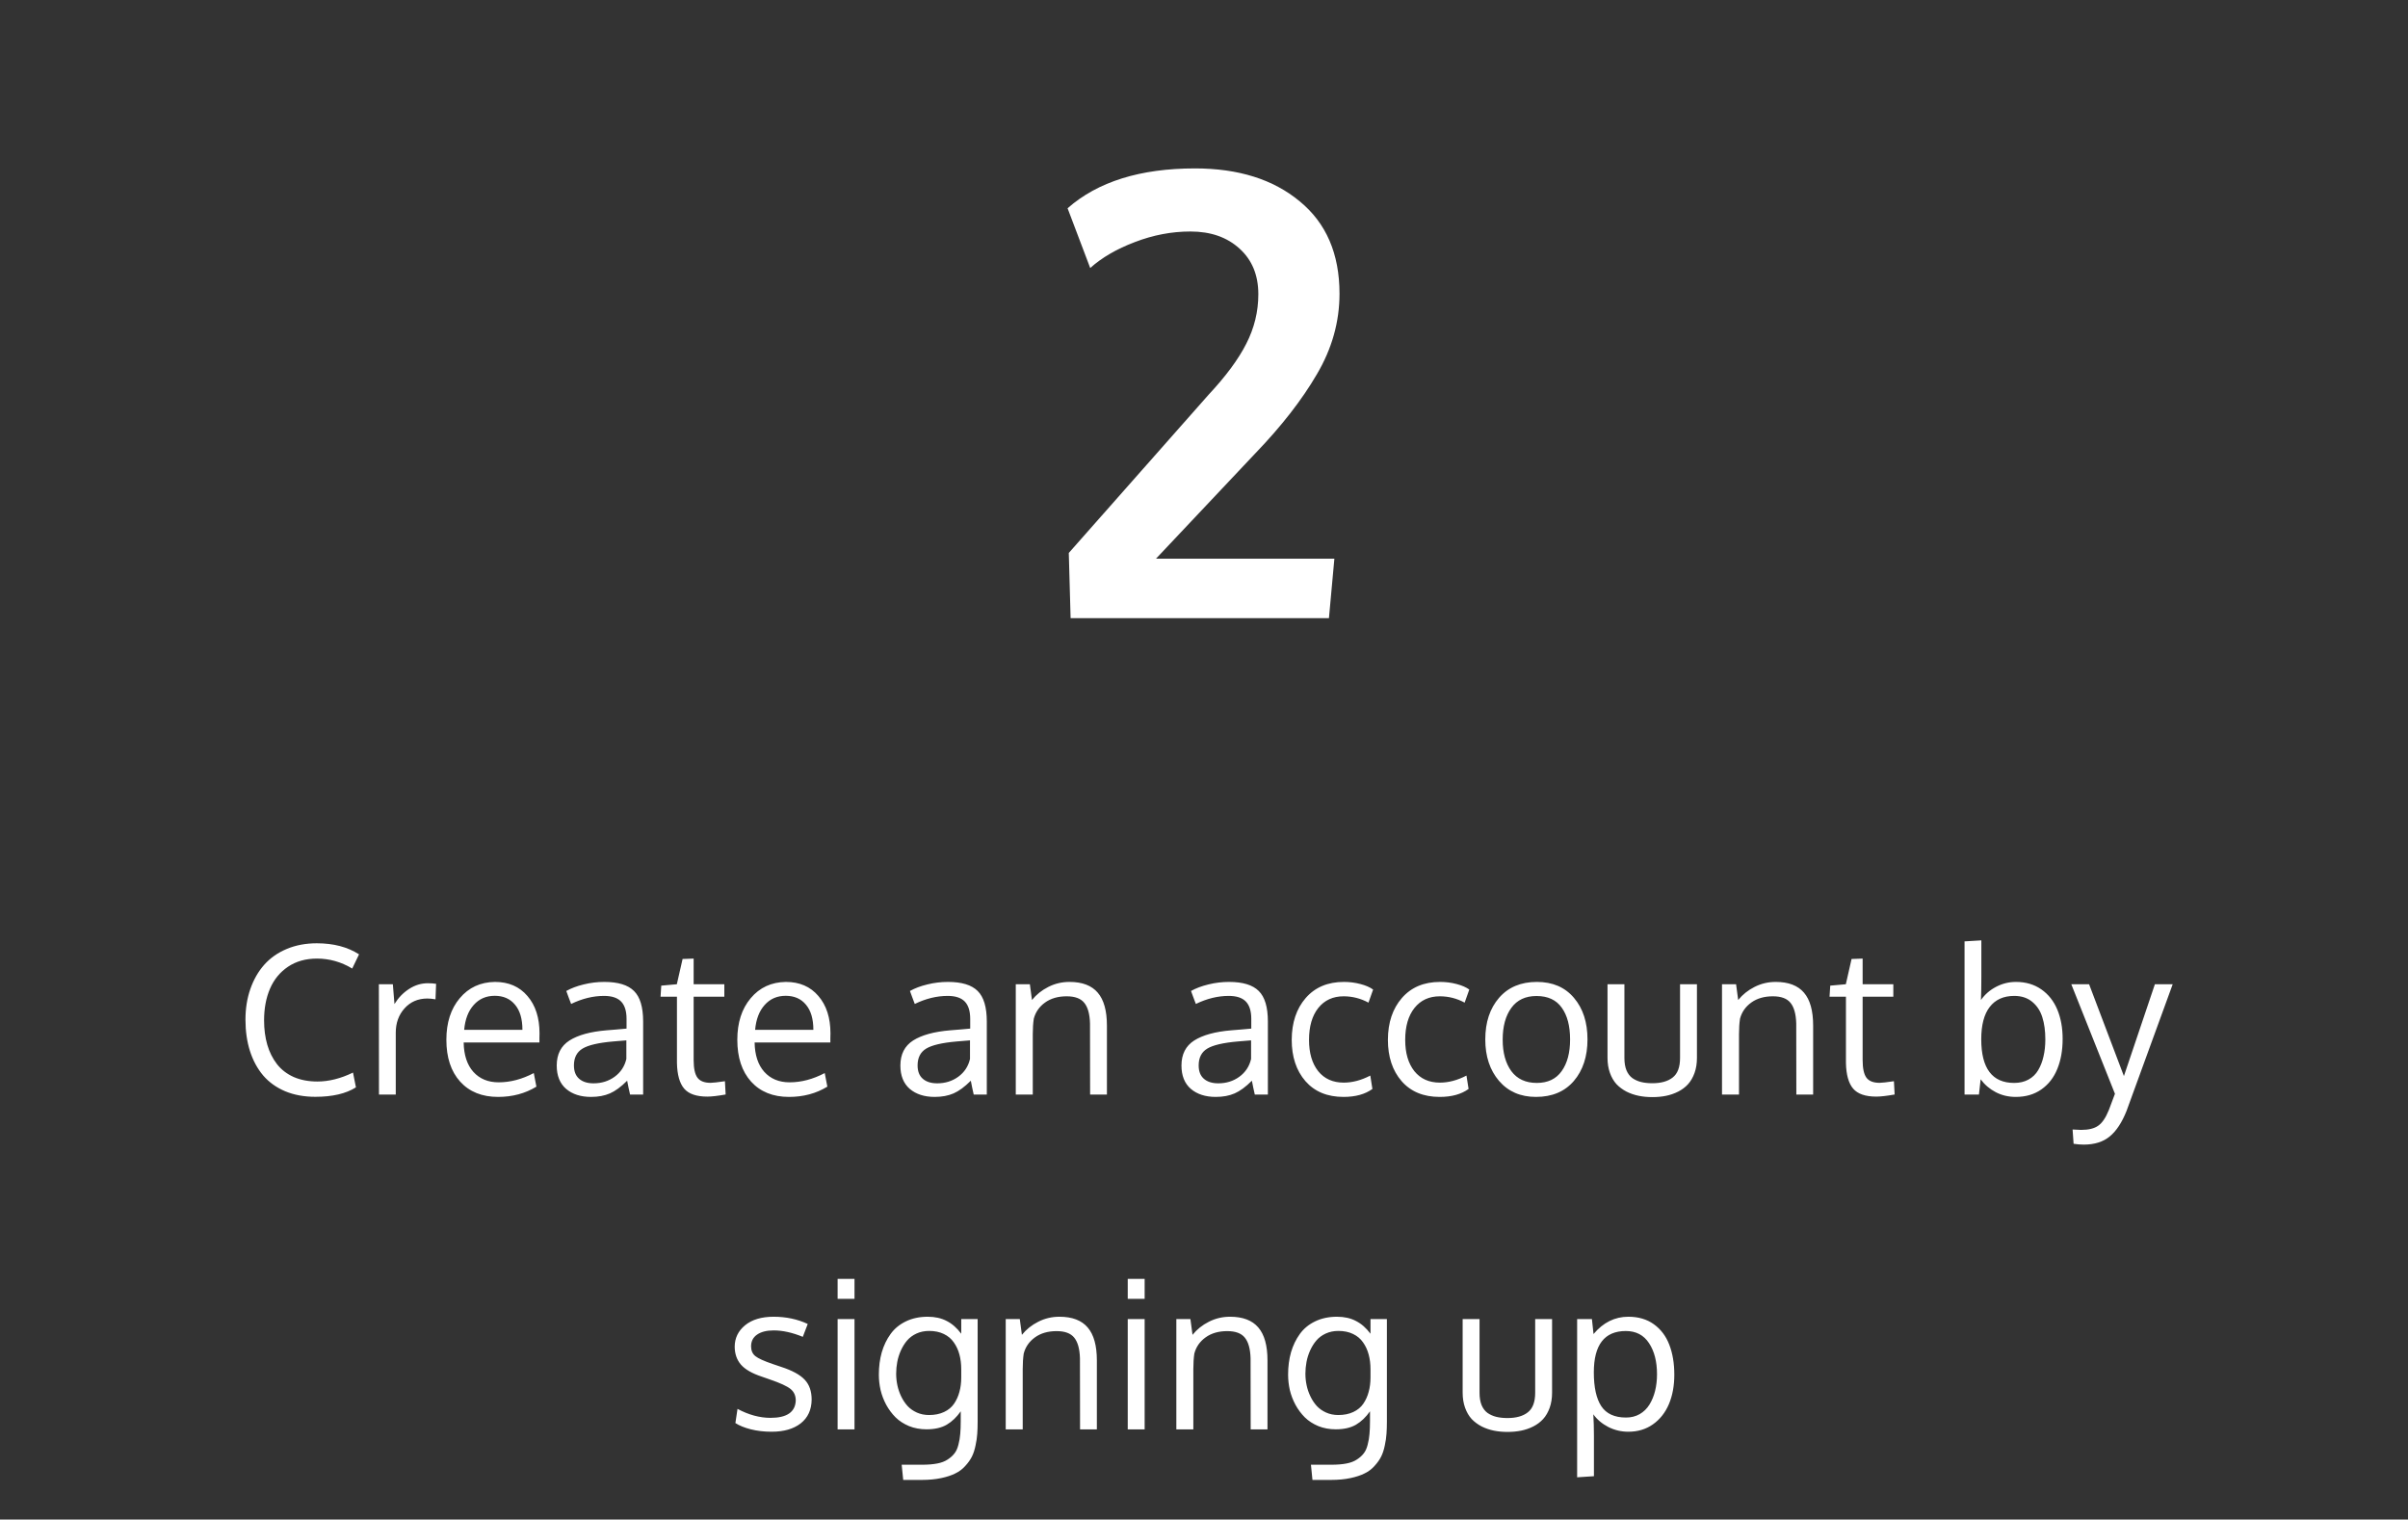
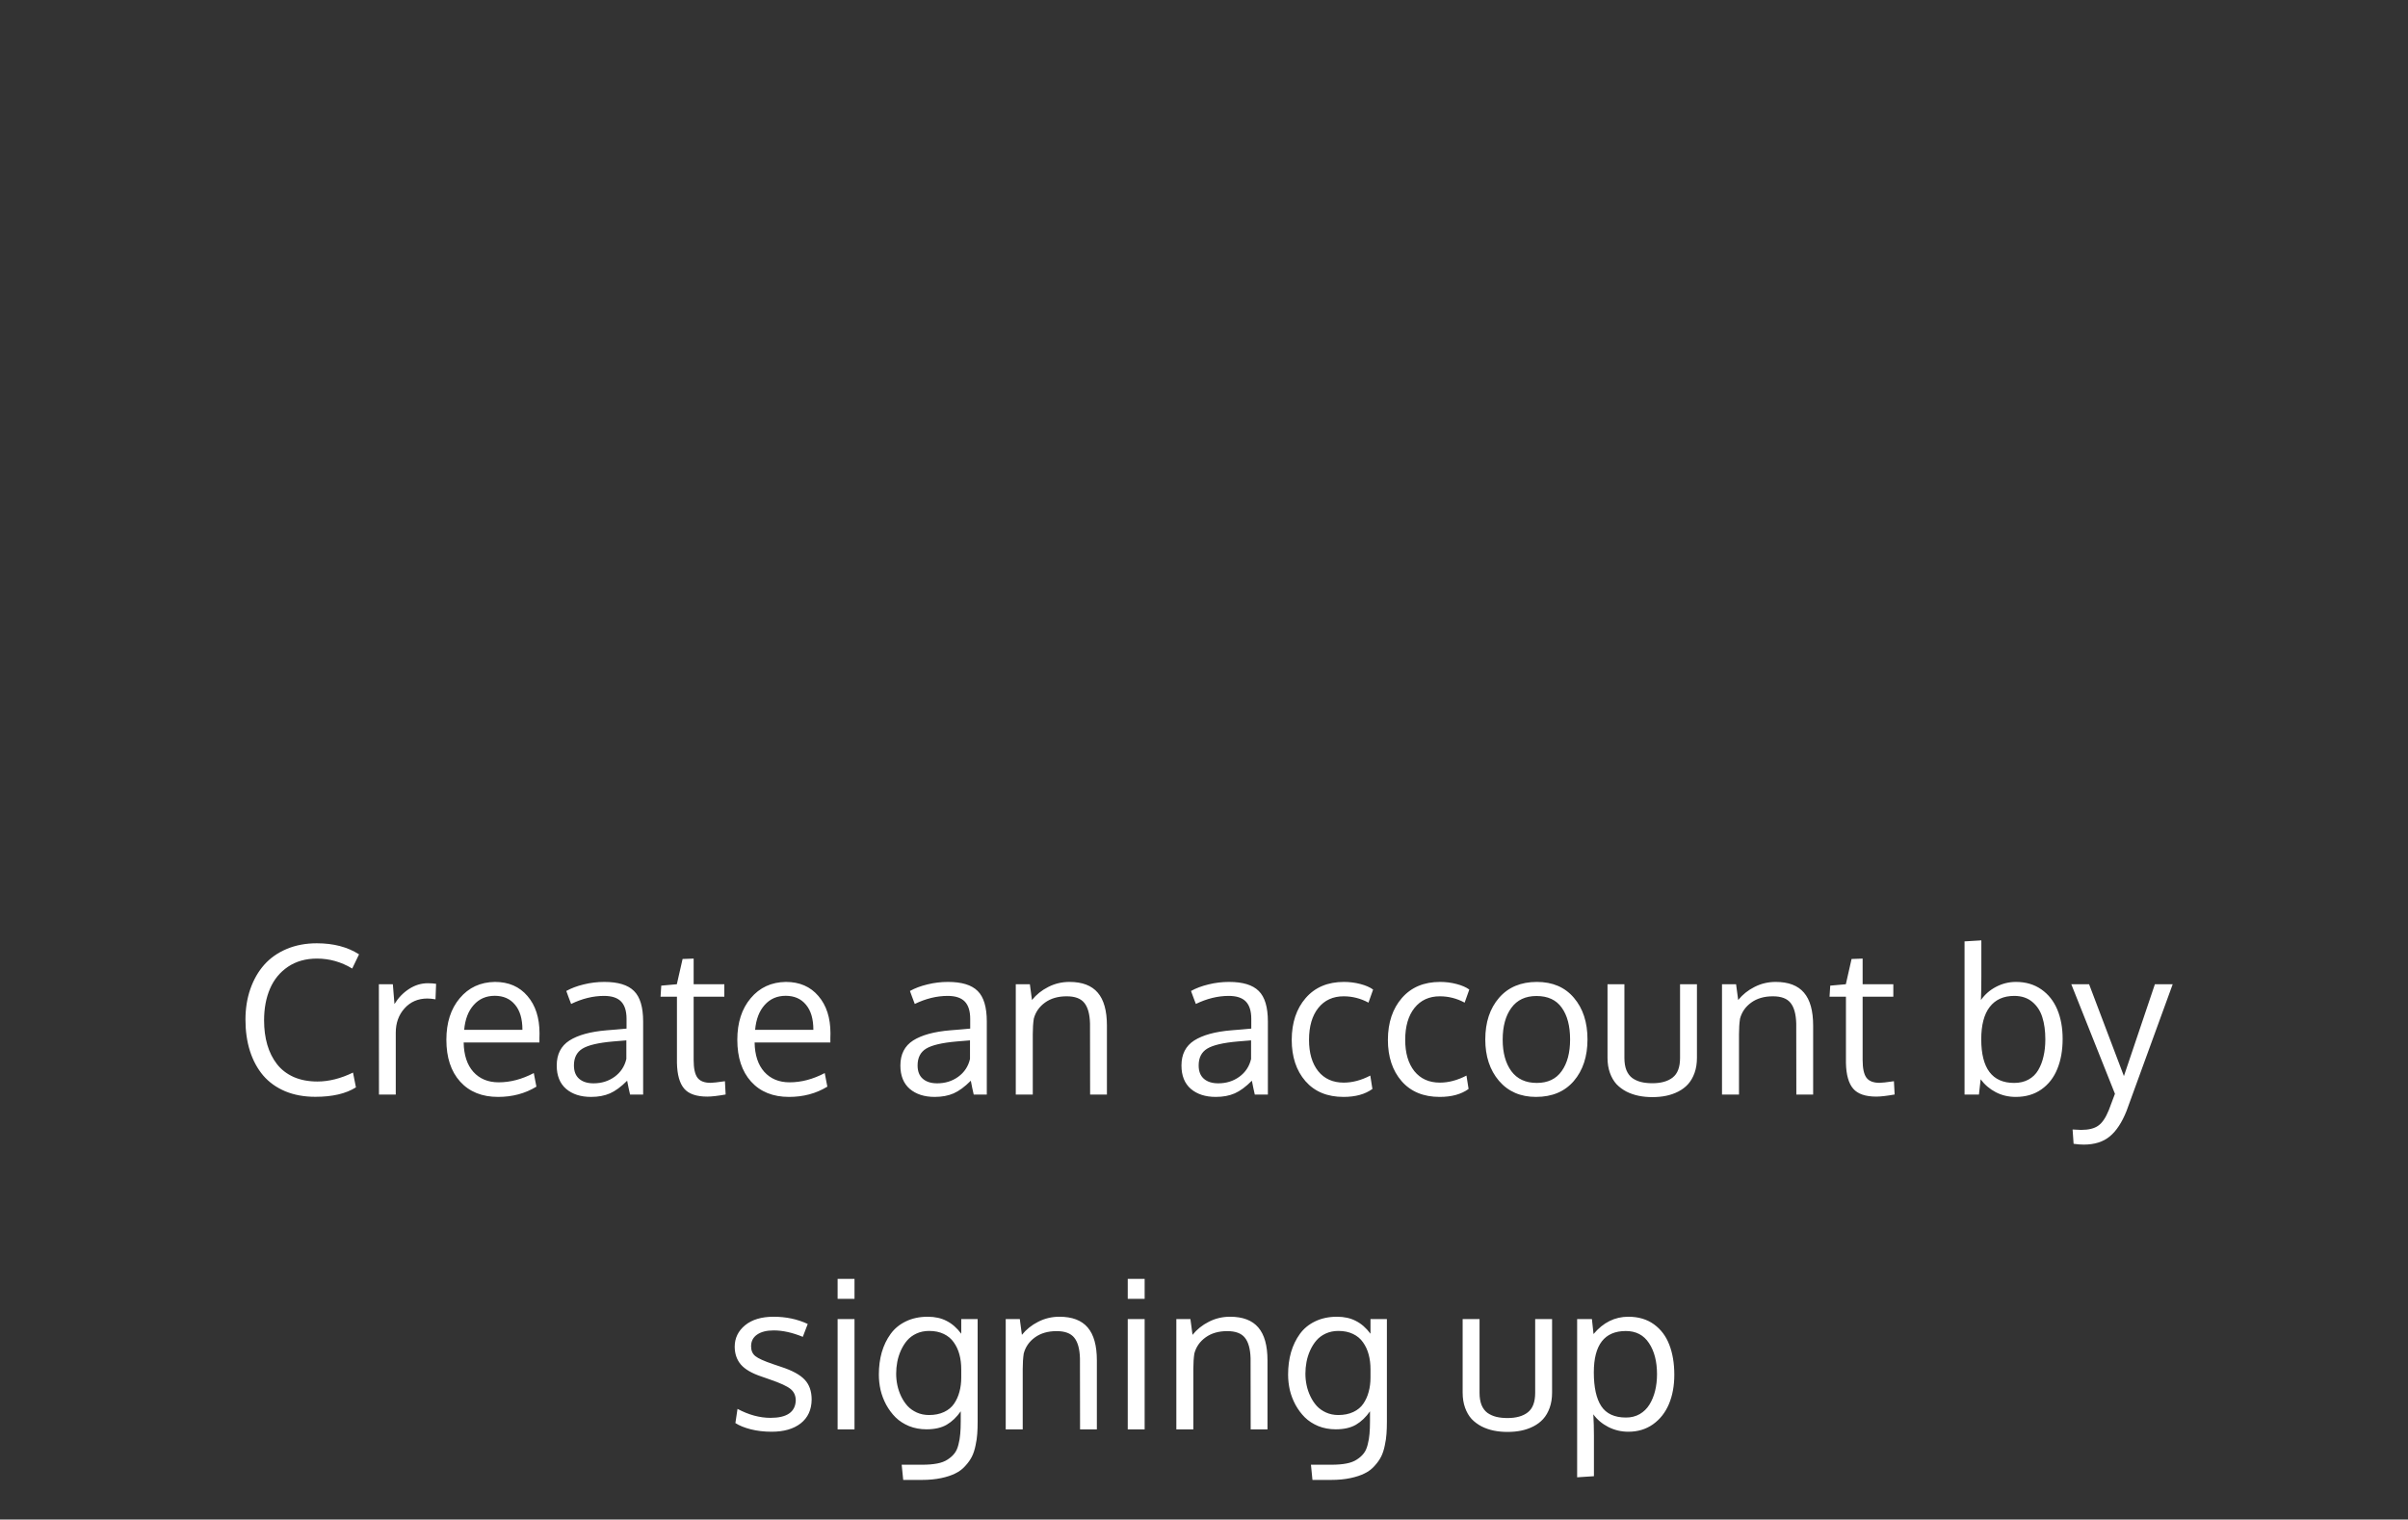
<svg xmlns="http://www.w3.org/2000/svg" width="187" height="118" viewBox="0 0 187 118" fill="none">
  <rect x="0" y="0" width="187" height="118" fill="#333333" stroke="none" />
-   <path d="M83.141 48L83 42.938L93.852 30.656C95.195 29.219 96.172 27.898 96.781 26.695C97.406 25.477 97.719 24.195 97.719 22.852C97.719 21.367 97.234 20.188 96.266 19.312C95.297 18.422 94.023 17.977 92.445 17.977C90.992 17.977 89.555 18.25 88.133 18.797C86.727 19.328 85.57 20 84.664 20.812L82.906 16.172C85.25 14.109 88.547 13.078 92.797 13.078C96.172 13.078 98.883 13.93 100.93 15.633C102.992 17.32 104.023 19.711 104.023 22.805C104.023 24.992 103.438 27.078 102.266 29.062C101.109 31.047 99.523 33.086 97.508 35.18L89.773 43.383H103.625L103.203 48H83.141Z" fill="white" />
  <path d="M24.617 74.438C23.747 74.438 22.997 74.648 22.367 75.07C21.742 75.492 21.276 76.06 20.969 76.773C20.662 77.487 20.508 78.307 20.508 79.234C20.508 79.927 20.591 80.56 20.758 81.133C20.924 81.701 21.174 82.201 21.508 82.633C21.841 83.06 22.273 83.393 22.805 83.633C23.341 83.867 23.956 83.984 24.648 83.984C25.539 83.984 26.461 83.753 27.414 83.289L27.641 84.438C26.865 84.927 25.815 85.172 24.492 85.172C23.622 85.172 22.841 85.029 22.148 84.742C21.461 84.451 20.891 84.042 20.438 83.516C19.99 82.984 19.648 82.354 19.414 81.625C19.18 80.891 19.062 80.076 19.062 79.18C19.062 78.315 19.19 77.518 19.445 76.789C19.701 76.06 20.06 75.435 20.523 74.914C20.992 74.388 21.576 73.979 22.273 73.688C22.971 73.396 23.747 73.25 24.602 73.25C25.898 73.25 26.992 73.537 27.883 74.109L27.352 75.211C26.497 74.695 25.586 74.438 24.617 74.438ZM33.227 76.352C33.461 76.352 33.675 76.367 33.867 76.398L33.82 77.602C33.581 77.56 33.372 77.539 33.195 77.539C32.466 77.539 31.872 77.794 31.414 78.305C30.961 78.81 30.734 79.438 30.734 80.188V85H29.43C29.424 79.74 29.422 76.883 29.422 76.43H30.508L30.633 77.969C30.93 77.484 31.307 77.094 31.766 76.797C32.224 76.5 32.711 76.352 33.227 76.352ZM39.992 78.016C39.612 77.557 39.089 77.328 38.422 77.328C37.755 77.328 37.211 77.565 36.789 78.039C36.367 78.508 36.12 79.151 36.047 79.969H40.57C40.57 79.12 40.378 78.469 39.992 78.016ZM38.68 85.18C37.435 85.18 36.453 84.784 35.734 83.992C35.021 83.201 34.664 82.117 34.664 80.742C34.664 79.414 35.01 78.338 35.703 77.516C36.396 76.688 37.307 76.266 38.438 76.25C39.5 76.25 40.341 76.615 40.961 77.344C41.586 78.068 41.898 79.037 41.898 80.25C41.898 80.312 41.896 80.427 41.891 80.594C41.891 80.76 41.891 80.88 41.891 80.953H36.008C36.023 81.927 36.273 82.688 36.758 83.234C37.247 83.776 37.904 84.047 38.727 84.047C39.633 84.047 40.542 83.807 41.453 83.328L41.656 84.383C40.786 84.914 39.794 85.18 38.68 85.18ZM46.094 84.125C46.714 84.125 47.258 83.956 47.727 83.617C48.2 83.273 48.505 82.812 48.641 82.234V80.789C48.615 80.789 48.456 80.802 48.164 80.828C47.878 80.854 47.69 80.87 47.602 80.875C46.471 80.974 45.682 81.159 45.234 81.43C44.792 81.701 44.57 82.135 44.57 82.734C44.57 83.193 44.706 83.539 44.977 83.773C45.247 84.008 45.62 84.125 46.094 84.125ZM48.93 85C48.852 84.667 48.776 84.307 48.703 83.922C48.229 84.396 47.784 84.724 47.367 84.906C46.95 85.088 46.461 85.18 45.898 85.18C45.096 85.18 44.45 84.971 43.961 84.555C43.477 84.133 43.234 83.529 43.234 82.742C43.234 81.867 43.565 81.219 44.227 80.797C44.893 80.375 45.852 80.112 47.102 80.008C47.273 79.992 47.531 79.971 47.875 79.945C48.224 79.914 48.484 79.891 48.656 79.875V79.117C48.656 78.513 48.516 78.065 48.234 77.773C47.953 77.482 47.51 77.336 46.906 77.336C46.062 77.336 45.211 77.544 44.352 77.961C44.325 77.898 44.258 77.719 44.148 77.422C44.039 77.12 43.982 76.963 43.977 76.953C44.357 76.74 44.807 76.57 45.328 76.445C45.854 76.315 46.388 76.25 46.93 76.25C47.997 76.25 48.766 76.484 49.234 76.953C49.708 77.417 49.945 78.208 49.945 79.328V85H48.93ZM54.93 85.156C54.086 85.156 53.487 84.951 53.133 84.539C52.779 84.128 52.591 83.463 52.57 82.547V77.398H51.297L51.352 76.539L52.562 76.43L53.008 74.469L53.867 74.438V76.43H56.25V77.398H53.867V82.312C53.867 82.963 53.966 83.422 54.164 83.688C54.362 83.953 54.7 84.086 55.18 84.086C55.352 84.086 55.724 84.044 56.297 83.961L56.352 84.992C55.732 85.102 55.258 85.156 54.93 85.156ZM62.586 78.016C62.206 77.557 61.682 77.328 61.016 77.328C60.349 77.328 59.805 77.565 59.383 78.039C58.961 78.508 58.714 79.151 58.641 79.969H63.164C63.164 79.12 62.971 78.469 62.586 78.016ZM61.273 85.18C60.029 85.18 59.047 84.784 58.328 83.992C57.615 83.201 57.258 82.117 57.258 80.742C57.258 79.414 57.604 78.338 58.297 77.516C58.99 76.688 59.901 76.266 61.031 76.25C62.094 76.25 62.935 76.615 63.555 77.344C64.18 78.068 64.492 79.037 64.492 80.25C64.492 80.312 64.49 80.427 64.484 80.594C64.484 80.76 64.484 80.88 64.484 80.953H58.602C58.617 81.927 58.867 82.688 59.352 83.234C59.841 83.776 60.497 84.047 61.32 84.047C62.227 84.047 63.135 83.807 64.047 83.328L64.25 84.383C63.38 84.914 62.388 85.18 61.273 85.18ZM72.781 84.125C73.401 84.125 73.945 83.956 74.414 83.617C74.888 83.273 75.193 82.812 75.328 82.234V80.789C75.302 80.789 75.143 80.802 74.852 80.828C74.565 80.854 74.378 80.87 74.289 80.875C73.159 80.974 72.37 81.159 71.922 81.43C71.479 81.701 71.258 82.135 71.258 82.734C71.258 83.193 71.393 83.539 71.664 83.773C71.935 84.008 72.307 84.125 72.781 84.125ZM75.617 85C75.539 84.667 75.463 84.307 75.391 83.922C74.917 84.396 74.471 84.724 74.055 84.906C73.638 85.088 73.148 85.18 72.586 85.18C71.784 85.18 71.138 84.971 70.648 84.555C70.164 84.133 69.922 83.529 69.922 82.742C69.922 81.867 70.253 81.219 70.914 80.797C71.581 80.375 72.539 80.112 73.789 80.008C73.961 79.992 74.219 79.971 74.562 79.945C74.912 79.914 75.172 79.891 75.344 79.875V79.117C75.344 78.513 75.203 78.065 74.922 77.773C74.641 77.482 74.198 77.336 73.594 77.336C72.75 77.336 71.898 77.544 71.039 77.961C71.013 77.898 70.945 77.719 70.836 77.422C70.727 77.12 70.669 76.963 70.664 76.953C71.044 76.74 71.495 76.57 72.016 76.445C72.542 76.315 73.076 76.25 73.617 76.25C74.685 76.25 75.453 76.484 75.922 76.953C76.396 77.417 76.633 78.208 76.633 79.328V85H75.617ZM78.883 85V76.43H79.977L80.141 77.656C80.479 77.234 80.901 76.896 81.406 76.641C81.917 76.38 82.466 76.25 83.055 76.25C84.044 76.25 84.776 76.529 85.25 77.086C85.724 77.638 85.961 78.49 85.961 79.641V85H84.656C84.656 81.562 84.654 79.721 84.648 79.477C84.628 78.747 84.479 78.213 84.203 77.875C83.932 77.537 83.477 77.367 82.836 77.367C82.164 77.367 81.604 77.529 81.156 77.852C80.708 78.174 80.417 78.594 80.281 79.109C80.229 79.458 80.203 79.859 80.203 80.312V85H78.883ZM94.609 84.125C95.229 84.125 95.773 83.956 96.242 83.617C96.716 83.273 97.021 82.812 97.156 82.234V80.789C97.13 80.789 96.971 80.802 96.68 80.828C96.393 80.854 96.206 80.87 96.117 80.875C94.987 80.974 94.198 81.159 93.75 81.43C93.307 81.701 93.086 82.135 93.086 82.734C93.086 83.193 93.221 83.539 93.492 83.773C93.763 84.008 94.135 84.125 94.609 84.125ZM97.445 85C97.367 84.667 97.292 84.307 97.219 83.922C96.745 84.396 96.299 84.724 95.883 84.906C95.466 85.088 94.977 85.18 94.414 85.18C93.612 85.18 92.966 84.971 92.477 84.555C91.992 84.133 91.75 83.529 91.75 82.742C91.75 81.867 92.081 81.219 92.742 80.797C93.409 80.375 94.367 80.112 95.617 80.008C95.789 79.992 96.047 79.971 96.391 79.945C96.74 79.914 97 79.891 97.172 79.875V79.117C97.172 78.513 97.031 78.065 96.75 77.773C96.469 77.482 96.026 77.336 95.422 77.336C94.578 77.336 93.727 77.544 92.867 77.961C92.841 77.898 92.773 77.719 92.664 77.422C92.555 77.12 92.497 76.963 92.492 76.953C92.872 76.74 93.323 76.57 93.844 76.445C94.37 76.315 94.904 76.25 95.445 76.25C96.513 76.25 97.281 76.484 97.75 76.953C98.224 77.417 98.461 78.208 98.461 79.328V85H97.445ZM104.336 85.18C103.076 85.18 102.089 84.771 101.375 83.953C100.667 83.135 100.312 82.065 100.312 80.742C100.318 79.409 100.68 78.328 101.398 77.5C102.122 76.667 103.112 76.25 104.367 76.25C104.81 76.25 105.237 76.305 105.648 76.414C106.065 76.523 106.393 76.667 106.633 76.844L106.273 77.859C105.664 77.531 105.021 77.367 104.344 77.367C103.516 77.367 102.859 77.669 102.375 78.273C101.896 78.878 101.656 79.703 101.656 80.75C101.656 81.771 101.893 82.581 102.367 83.18C102.846 83.773 103.508 84.07 104.352 84.07C105.023 84.07 105.711 83.888 106.414 83.523L106.578 84.562C106.01 84.974 105.263 85.18 104.336 85.18ZM111.805 85.18C110.544 85.18 109.557 84.771 108.844 83.953C108.135 83.135 107.781 82.065 107.781 80.742C107.786 79.409 108.148 78.328 108.867 77.5C109.591 76.667 110.581 76.25 111.836 76.25C112.279 76.25 112.706 76.305 113.117 76.414C113.534 76.523 113.862 76.667 114.102 76.844L113.742 77.859C113.133 77.531 112.49 77.367 111.812 77.367C110.984 77.367 110.328 77.669 109.844 78.273C109.365 78.878 109.125 79.703 109.125 80.75C109.125 81.771 109.362 82.581 109.836 83.18C110.315 83.773 110.977 84.07 111.82 84.07C112.492 84.07 113.18 83.888 113.883 83.523L114.047 84.562C113.479 84.974 112.732 85.18 111.805 85.18ZM116.695 80.734C116.695 81.75 116.919 82.565 117.367 83.18C117.82 83.789 118.479 84.094 119.344 84.094C120.198 84.094 120.841 83.789 121.273 83.18C121.711 82.57 121.93 81.75 121.93 80.719C121.93 79.672 121.714 78.849 121.281 78.25C120.854 77.646 120.201 77.344 119.32 77.344C118.466 77.344 117.815 77.651 117.367 78.266C116.919 78.88 116.695 79.703 116.695 80.734ZM123.281 80.711C123.281 82.039 122.927 83.117 122.219 83.945C121.51 84.768 120.531 85.18 119.281 85.18C118.078 85.18 117.12 84.763 116.406 83.93C115.698 83.096 115.344 82.026 115.344 80.719C115.344 79.385 115.701 78.307 116.414 77.484C117.128 76.662 118.107 76.25 119.352 76.25C120.576 76.25 121.536 76.664 122.234 77.492C122.932 78.315 123.281 79.388 123.281 80.711ZM124.836 82.141V76.43H126.148V82.156C126.148 82.531 126.201 82.849 126.305 83.109C126.414 83.37 126.568 83.573 126.766 83.719C126.969 83.859 127.195 83.961 127.445 84.023C127.701 84.086 127.992 84.117 128.32 84.117C128.997 84.117 129.523 83.969 129.898 83.672C130.279 83.375 130.469 82.87 130.469 82.156V76.43H131.781V82.141C131.781 82.578 131.719 82.971 131.594 83.32C131.469 83.669 131.299 83.961 131.086 84.195C130.878 84.424 130.625 84.615 130.328 84.766C130.031 84.917 129.716 85.026 129.383 85.094C129.055 85.162 128.701 85.195 128.32 85.195C127.945 85.195 127.591 85.162 127.258 85.094C126.924 85.026 126.607 84.917 126.305 84.766C126.008 84.609 125.75 84.417 125.531 84.188C125.318 83.953 125.148 83.662 125.023 83.312C124.898 82.963 124.836 82.573 124.836 82.141ZM133.727 85V76.43H134.82L134.984 77.656C135.323 77.234 135.745 76.896 136.25 76.641C136.76 76.38 137.31 76.25 137.898 76.25C138.888 76.25 139.62 76.529 140.094 77.086C140.568 77.638 140.805 78.49 140.805 79.641V85H139.5C139.5 81.562 139.497 79.721 139.492 79.477C139.471 78.747 139.323 78.213 139.047 77.875C138.776 77.537 138.32 77.367 137.68 77.367C137.008 77.367 136.448 77.529 136 77.852C135.552 78.174 135.26 78.594 135.125 79.109C135.073 79.458 135.047 79.859 135.047 80.312V85H133.727ZM145.711 85.156C144.867 85.156 144.268 84.951 143.914 84.539C143.56 84.128 143.372 83.463 143.352 82.547V77.398H142.078L142.133 76.539L143.344 76.43L143.789 74.469L144.648 74.438V76.43H147.031V77.398H144.648V82.312C144.648 82.963 144.747 83.422 144.945 83.688C145.143 83.953 145.482 84.086 145.961 84.086C146.133 84.086 146.505 84.044 147.078 83.961L147.133 84.992C146.513 85.102 146.039 85.156 145.711 85.156ZM156.422 77.336C155.594 77.336 154.958 77.622 154.516 78.195C154.078 78.763 153.859 79.599 153.859 80.703C153.859 82.963 154.711 84.094 156.414 84.094C156.836 84.094 157.206 84.008 157.523 83.836C157.846 83.659 158.099 83.414 158.281 83.102C158.469 82.784 158.607 82.427 158.695 82.031C158.789 81.635 158.836 81.195 158.836 80.711C158.836 80.055 158.758 79.482 158.602 78.992C158.451 78.503 158.19 78.104 157.82 77.797C157.451 77.49 156.984 77.336 156.422 77.336ZM156.555 76.25C157.315 76.25 157.971 76.443 158.523 76.828C159.076 77.213 159.49 77.737 159.766 78.398C160.042 79.06 160.18 79.818 160.18 80.672C160.18 81.557 160.042 82.336 159.766 83.008C159.495 83.68 159.081 84.211 158.523 84.602C157.971 84.987 157.31 85.18 156.539 85.18C155.971 85.18 155.453 85.057 154.984 84.812C154.516 84.568 154.125 84.234 153.812 83.812L153.68 85H152.562V73.102L153.867 73.023V75.859C153.867 76.557 153.857 77.156 153.836 77.656C154.138 77.224 154.529 76.883 155.008 76.633C155.492 76.378 156.008 76.25 156.555 76.25ZM160.852 76.43H162.234L164.938 83.562L167.344 76.43H168.727C166.414 82.794 165.219 86.076 165.141 86.273C164.781 87.174 164.346 87.833 163.836 88.25C163.326 88.672 162.654 88.883 161.82 88.883C161.57 88.883 161.307 88.862 161.031 88.82L160.953 87.711C161.245 87.732 161.464 87.742 161.609 87.742C162.198 87.742 162.643 87.633 162.945 87.414C163.253 87.201 163.526 86.797 163.766 86.203C163.979 85.656 164.138 85.234 164.242 84.938L160.852 76.43ZM59.922 111.18C59.339 111.18 58.8 111.117 58.305 110.992C57.815 110.867 57.417 110.706 57.109 110.508L57.273 109.406C58.143 109.87 58.997 110.102 59.836 110.102C61.107 110.102 61.76 109.654 61.797 108.758C61.797 108.378 61.661 108.078 61.391 107.859C61.12 107.641 60.589 107.396 59.797 107.125L59.148 106.898C58.398 106.648 57.862 106.339 57.539 105.969C57.221 105.599 57.06 105.138 57.055 104.586C57.055 103.914 57.323 103.357 57.859 102.914C58.401 102.471 59.141 102.25 60.078 102.25C61.047 102.25 61.93 102.438 62.727 102.812L62.344 103.812C61.536 103.479 60.781 103.312 60.078 103.312C59.531 103.312 59.102 103.422 58.789 103.641C58.482 103.854 58.328 104.156 58.328 104.547C58.328 104.88 58.44 105.135 58.664 105.312C58.888 105.49 59.336 105.693 60.008 105.922C60.18 105.984 60.396 106.057 60.656 106.141C61.521 106.422 62.133 106.755 62.492 107.141C62.852 107.521 63.031 108.036 63.031 108.688C63.021 109.479 62.737 110.094 62.18 110.531C61.622 110.964 60.87 111.18 59.922 111.18ZM66.359 102.43V111H65.047V102.43H66.359ZM66.359 99.312V100.859H65.047V99.312H66.359ZM72.148 109.883C72.591 109.883 72.979 109.805 73.312 109.648C73.646 109.492 73.906 109.276 74.094 109C74.281 108.724 74.419 108.417 74.508 108.078C74.602 107.74 74.648 107.37 74.648 106.969V106.336C74.648 105.919 74.602 105.536 74.508 105.188C74.414 104.833 74.268 104.518 74.07 104.242C73.878 103.961 73.617 103.742 73.289 103.586C72.966 103.43 72.588 103.352 72.156 103.352C71.797 103.352 71.469 103.419 71.172 103.555C70.88 103.69 70.638 103.87 70.445 104.094C70.258 104.312 70.096 104.57 69.961 104.867C69.831 105.159 69.737 105.456 69.68 105.758C69.622 106.06 69.594 106.365 69.594 106.672C69.594 106.974 69.625 107.273 69.688 107.57C69.75 107.867 69.849 108.156 69.984 108.438C70.12 108.719 70.284 108.966 70.477 109.18C70.669 109.388 70.909 109.557 71.195 109.688C71.487 109.818 71.805 109.883 72.148 109.883ZM70.141 114.922L70.023 113.742H71.617C72.06 113.742 72.445 113.711 72.773 113.648C73.102 113.586 73.375 113.482 73.594 113.336C73.812 113.195 73.99 113.036 74.125 112.859C74.26 112.688 74.362 112.461 74.43 112.18C74.503 111.904 74.549 111.628 74.57 111.352C74.596 111.081 74.609 110.747 74.609 110.352V109.594C74.297 110.042 73.935 110.388 73.523 110.633C73.112 110.872 72.588 110.992 71.953 110.992C71.463 110.992 71.01 110.909 70.594 110.742C70.182 110.57 69.833 110.344 69.547 110.062C69.266 109.781 69.023 109.456 68.82 109.086C68.622 108.716 68.477 108.333 68.383 107.938C68.294 107.542 68.25 107.143 68.25 106.742C68.25 106.117 68.326 105.539 68.477 105.008C68.633 104.477 68.862 104.003 69.164 103.586C69.466 103.169 69.862 102.844 70.352 102.609C70.846 102.37 71.412 102.25 72.047 102.25C72.609 102.25 73.099 102.359 73.516 102.578C73.938 102.792 74.315 103.122 74.648 103.57V102.43H75.922V110.383C75.922 110.747 75.912 111.065 75.891 111.336C75.875 111.612 75.831 111.917 75.758 112.25C75.69 112.583 75.596 112.87 75.477 113.109C75.357 113.349 75.188 113.589 74.969 113.828C74.755 114.073 74.497 114.268 74.195 114.414C73.898 114.565 73.529 114.688 73.086 114.781C72.643 114.875 72.143 114.922 71.586 114.922H70.141ZM78.102 111V102.43H79.195L79.359 103.656C79.698 103.234 80.12 102.896 80.625 102.641C81.135 102.38 81.685 102.25 82.273 102.25C83.263 102.25 83.995 102.529 84.469 103.086C84.943 103.638 85.18 104.49 85.18 105.641V111H83.875C83.875 107.562 83.872 105.721 83.867 105.477C83.846 104.747 83.698 104.214 83.422 103.875C83.151 103.536 82.695 103.367 82.055 103.367C81.383 103.367 80.823 103.529 80.375 103.852C79.927 104.174 79.635 104.594 79.5 105.109C79.448 105.458 79.422 105.859 79.422 106.312V111H78.102ZM88.891 102.43V111H87.578V102.43H88.891ZM88.891 99.312V100.859H87.578V99.312H88.891ZM91.352 111V102.43H92.445L92.609 103.656C92.948 103.234 93.37 102.896 93.875 102.641C94.385 102.38 94.935 102.25 95.523 102.25C96.513 102.25 97.245 102.529 97.719 103.086C98.193 103.638 98.43 104.49 98.43 105.641V111H97.125C97.125 107.562 97.122 105.721 97.117 105.477C97.096 104.747 96.948 104.214 96.672 103.875C96.401 103.536 95.945 103.367 95.305 103.367C94.633 103.367 94.073 103.529 93.625 103.852C93.177 104.174 92.885 104.594 92.75 105.109C92.698 105.458 92.672 105.859 92.672 106.312V111H91.352ZM103.93 109.883C104.372 109.883 104.76 109.805 105.094 109.648C105.427 109.492 105.688 109.276 105.875 109C106.062 108.724 106.201 108.417 106.289 108.078C106.383 107.74 106.43 107.37 106.43 106.969V106.336C106.43 105.919 106.383 105.536 106.289 105.188C106.195 104.833 106.049 104.518 105.852 104.242C105.659 103.961 105.398 103.742 105.07 103.586C104.747 103.43 104.37 103.352 103.938 103.352C103.578 103.352 103.25 103.419 102.953 103.555C102.661 103.69 102.419 103.87 102.227 104.094C102.039 104.312 101.878 104.57 101.742 104.867C101.612 105.159 101.518 105.456 101.461 105.758C101.404 106.06 101.375 106.365 101.375 106.672C101.375 106.974 101.406 107.273 101.469 107.57C101.531 107.867 101.63 108.156 101.766 108.438C101.901 108.719 102.065 108.966 102.258 109.18C102.451 109.388 102.69 109.557 102.977 109.688C103.268 109.818 103.586 109.883 103.93 109.883ZM101.922 114.922L101.805 113.742H103.398C103.841 113.742 104.227 113.711 104.555 113.648C104.883 113.586 105.156 113.482 105.375 113.336C105.594 113.195 105.771 113.036 105.906 112.859C106.042 112.688 106.143 112.461 106.211 112.18C106.284 111.904 106.331 111.628 106.352 111.352C106.378 111.081 106.391 110.747 106.391 110.352V109.594C106.078 110.042 105.716 110.388 105.305 110.633C104.893 110.872 104.37 110.992 103.734 110.992C103.245 110.992 102.792 110.909 102.375 110.742C101.964 110.57 101.615 110.344 101.328 110.062C101.047 109.781 100.805 109.456 100.602 109.086C100.404 108.716 100.258 108.333 100.164 107.938C100.076 107.542 100.031 107.143 100.031 106.742C100.031 106.117 100.107 105.539 100.258 105.008C100.414 104.477 100.643 104.003 100.945 103.586C101.247 103.169 101.643 102.844 102.133 102.609C102.628 102.37 103.193 102.25 103.828 102.25C104.391 102.25 104.88 102.359 105.297 102.578C105.719 102.792 106.096 103.122 106.43 103.57V102.43H107.703V110.383C107.703 110.747 107.693 111.065 107.672 111.336C107.656 111.612 107.612 111.917 107.539 112.25C107.471 112.583 107.378 112.87 107.258 113.109C107.138 113.349 106.969 113.589 106.75 113.828C106.536 114.073 106.279 114.268 105.977 114.414C105.68 114.565 105.31 114.688 104.867 114.781C104.424 114.875 103.924 114.922 103.367 114.922H101.922ZM113.586 108.141V102.43H114.898V108.156C114.898 108.531 114.951 108.849 115.055 109.109C115.164 109.37 115.318 109.573 115.516 109.719C115.719 109.859 115.945 109.961 116.195 110.023C116.451 110.086 116.742 110.117 117.07 110.117C117.747 110.117 118.273 109.969 118.648 109.672C119.029 109.375 119.219 108.87 119.219 108.156V102.43H120.531V108.141C120.531 108.578 120.469 108.971 120.344 109.32C120.219 109.669 120.049 109.961 119.836 110.195C119.628 110.424 119.375 110.615 119.078 110.766C118.781 110.917 118.466 111.026 118.133 111.094C117.805 111.161 117.451 111.195 117.07 111.195C116.695 111.195 116.341 111.161 116.008 111.094C115.674 111.026 115.357 110.917 115.055 110.766C114.758 110.609 114.5 110.417 114.281 110.188C114.068 109.953 113.898 109.661 113.773 109.312C113.648 108.964 113.586 108.573 113.586 108.141ZM122.477 114.719V102.43H123.625L123.75 103.594C124.5 102.698 125.401 102.25 126.453 102.25C127.234 102.25 127.896 102.445 128.438 102.836C128.979 103.227 129.378 103.755 129.633 104.422C129.893 105.089 130.023 105.867 130.023 106.758C130.023 107.612 129.883 108.372 129.602 109.039C129.32 109.701 128.906 110.224 128.359 110.609C127.818 110.99 127.182 111.18 126.453 111.18C125.901 111.18 125.383 111.057 124.898 110.812C124.414 110.562 124.026 110.234 123.734 109.828C123.766 110.391 123.781 110.938 123.781 111.469V114.633L122.477 114.719ZM126.273 110.078C126.669 110.078 127.023 109.99 127.336 109.812C127.648 109.63 127.901 109.383 128.094 109.07C128.286 108.758 128.432 108.404 128.531 108.008C128.63 107.607 128.68 107.174 128.68 106.711C128.68 105.732 128.474 104.93 128.062 104.305C127.651 103.674 127.049 103.359 126.258 103.359C124.602 103.359 123.773 104.43 123.773 106.57C123.773 107.732 123.966 108.607 124.352 109.195C124.742 109.784 125.383 110.078 126.273 110.078Z" fill="white" />
</svg>